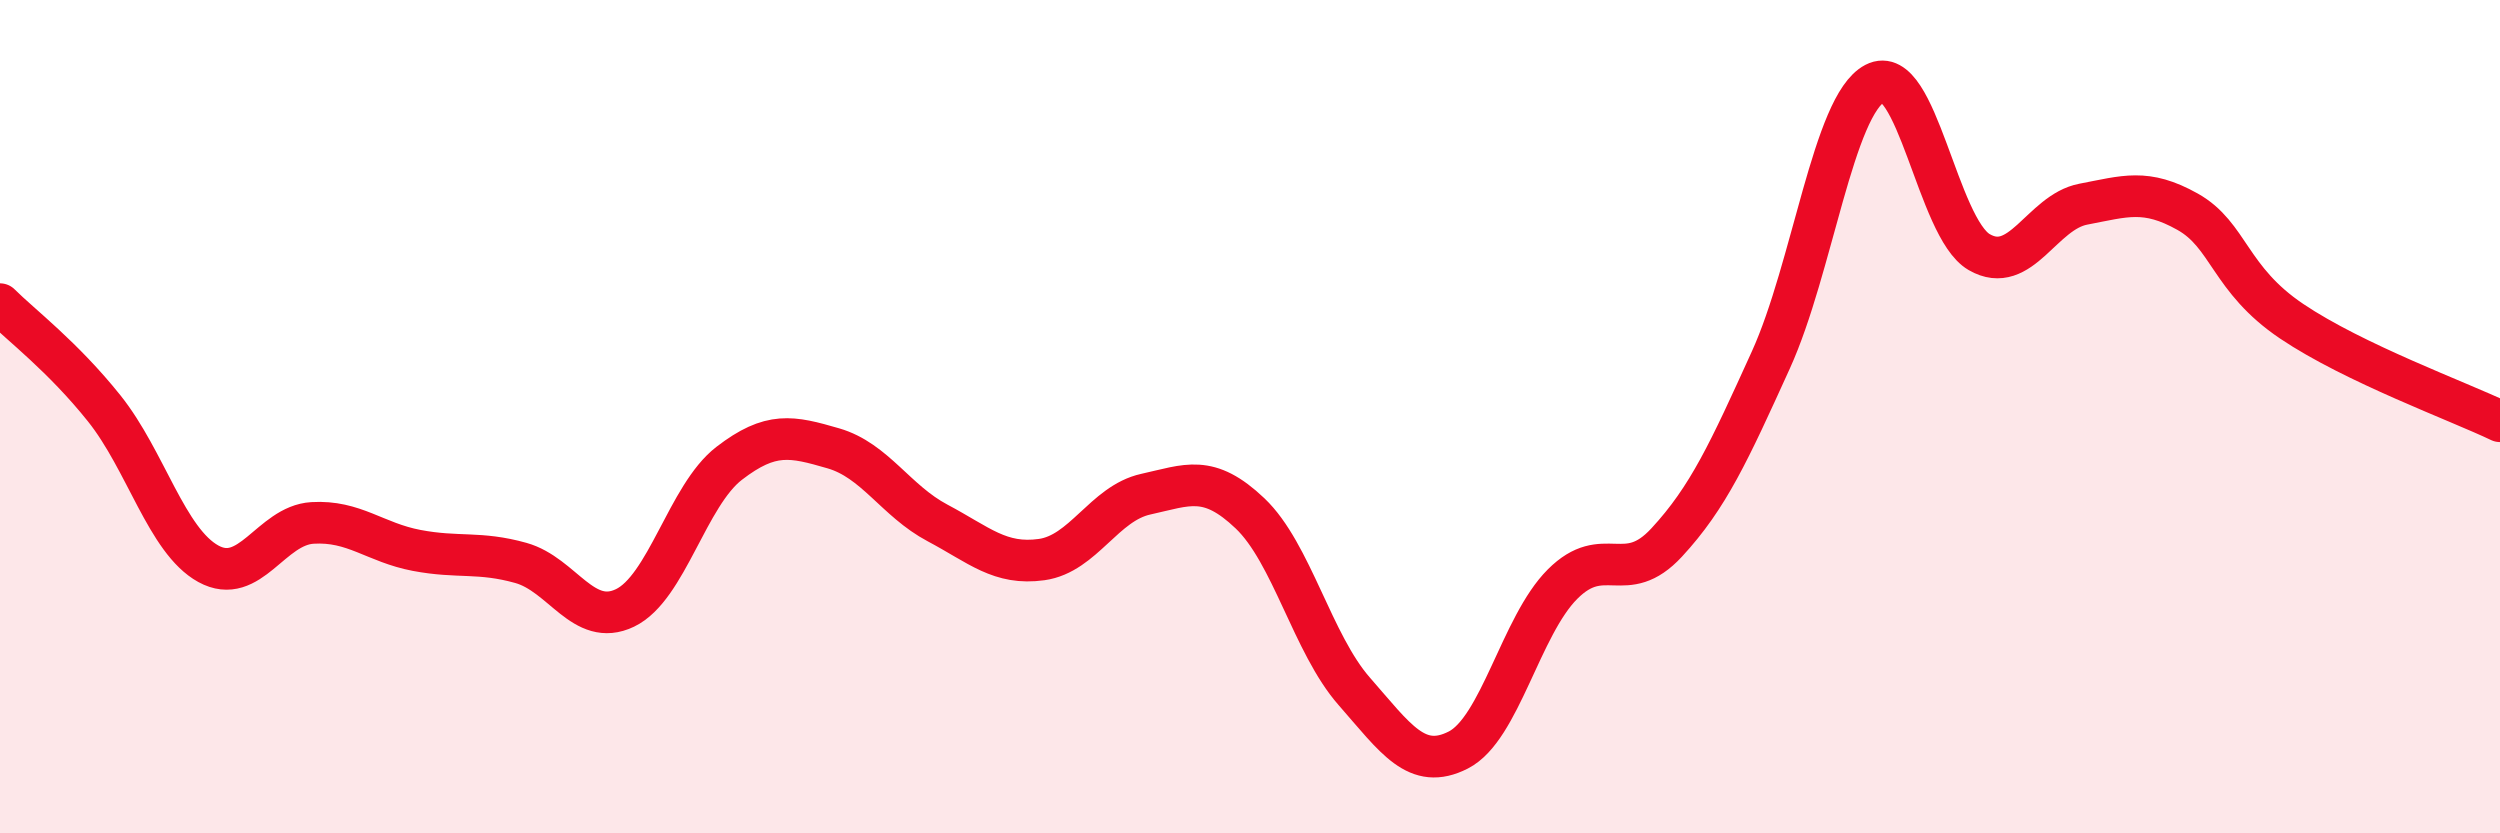
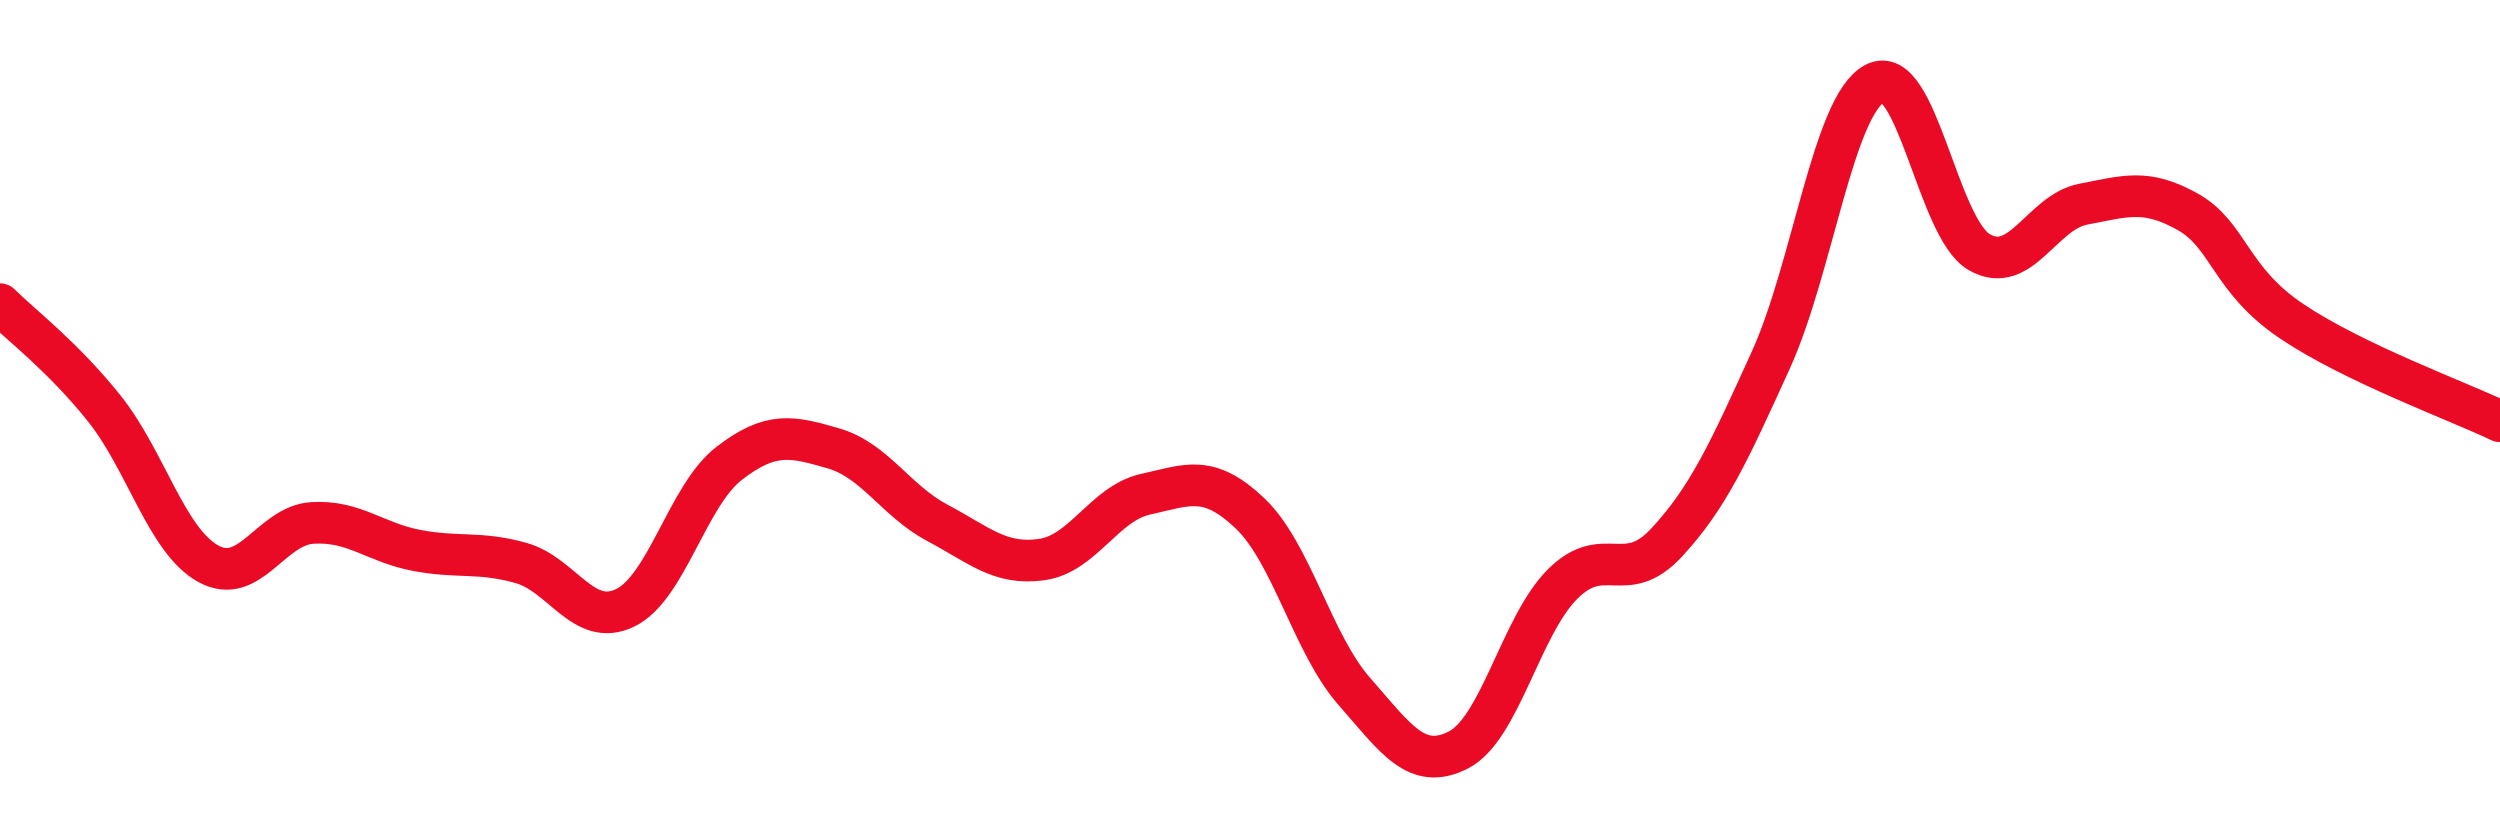
<svg xmlns="http://www.w3.org/2000/svg" width="60" height="20" viewBox="0 0 60 20">
-   <path d="M 0,7.3 C 0.5,7.8 1.5,8.55 2.5,9.8 C 3.5,11.05 4,12.98 5,13.53 C 6,14.08 6.5,12.61 7.5,12.55 C 8.5,12.49 9,13.02 10,13.21 C 11,13.4 11.5,13.23 12.5,13.51 C 13.5,13.79 14,15.07 15,14.59 C 16,14.11 16.5,11.89 17.5,11.12 C 18.5,10.35 19,10.47 20,10.76 C 21,11.05 21.5,12.02 22.5,12.55 C 23.5,13.08 24,13.57 25,13.43 C 26,13.29 26.5,12.08 27.5,11.86 C 28.5,11.64 29,11.37 30,12.32 C 31,13.27 31.5,15.45 32.5,16.59 C 33.5,17.73 34,18.51 35,18 C 36,17.49 36.5,15.02 37.5,14.02 C 38.5,13.02 39,14.1 40,13.02 C 41,11.94 41.5,10.84 42.5,8.64 C 43.5,6.44 44,2.52 45,2 C 46,1.48 46.5,5.47 47.5,6.05 C 48.5,6.63 49,5.09 50,4.9 C 51,4.71 51.5,4.52 52.5,5.08 C 53.5,5.64 53.5,6.7 55,7.71 C 56.5,8.72 59,9.63 60,10.11L60 20L0 20Z" fill="#EB0A25" opacity="0.1" stroke-linecap="round" stroke-linejoin="round" />
  <path d="M 0,7.3 C 0.5,7.8 1.5,8.55 2.5,9.8 C 3.5,11.05 4,12.98 5,13.53 C 6,14.08 6.5,12.61 7.5,12.55 C 8.5,12.49 9,13.02 10,13.21 C 11,13.4 11.5,13.23 12.5,13.51 C 13.5,13.79 14,15.07 15,14.59 C 16,14.11 16.5,11.89 17.5,11.12 C 18.5,10.35 19,10.47 20,10.76 C 21,11.05 21.5,12.02 22.5,12.55 C 23.5,13.08 24,13.57 25,13.43 C 26,13.29 26.5,12.08 27.5,11.86 C 28.5,11.64 29,11.37 30,12.32 C 31,13.27 31.5,15.45 32.5,16.59 C 33.5,17.73 34,18.51 35,18 C 36,17.49 36.5,15.02 37.5,14.02 C 38.5,13.02 39,14.1 40,13.02 C 41,11.94 41.5,10.84 42.5,8.64 C 43.5,6.44 44,2.52 45,2 C 46,1.48 46.5,5.47 47.5,6.05 C 48.5,6.63 49,5.09 50,4.9 C 51,4.71 51.5,4.52 52.5,5.08 C 53.5,5.64 53.5,6.7 55,7.71 C 56.5,8.72 59,9.63 60,10.11" stroke="#EB0A25" stroke-width="1" fill="none" stroke-linecap="round" stroke-linejoin="round" />
</svg>